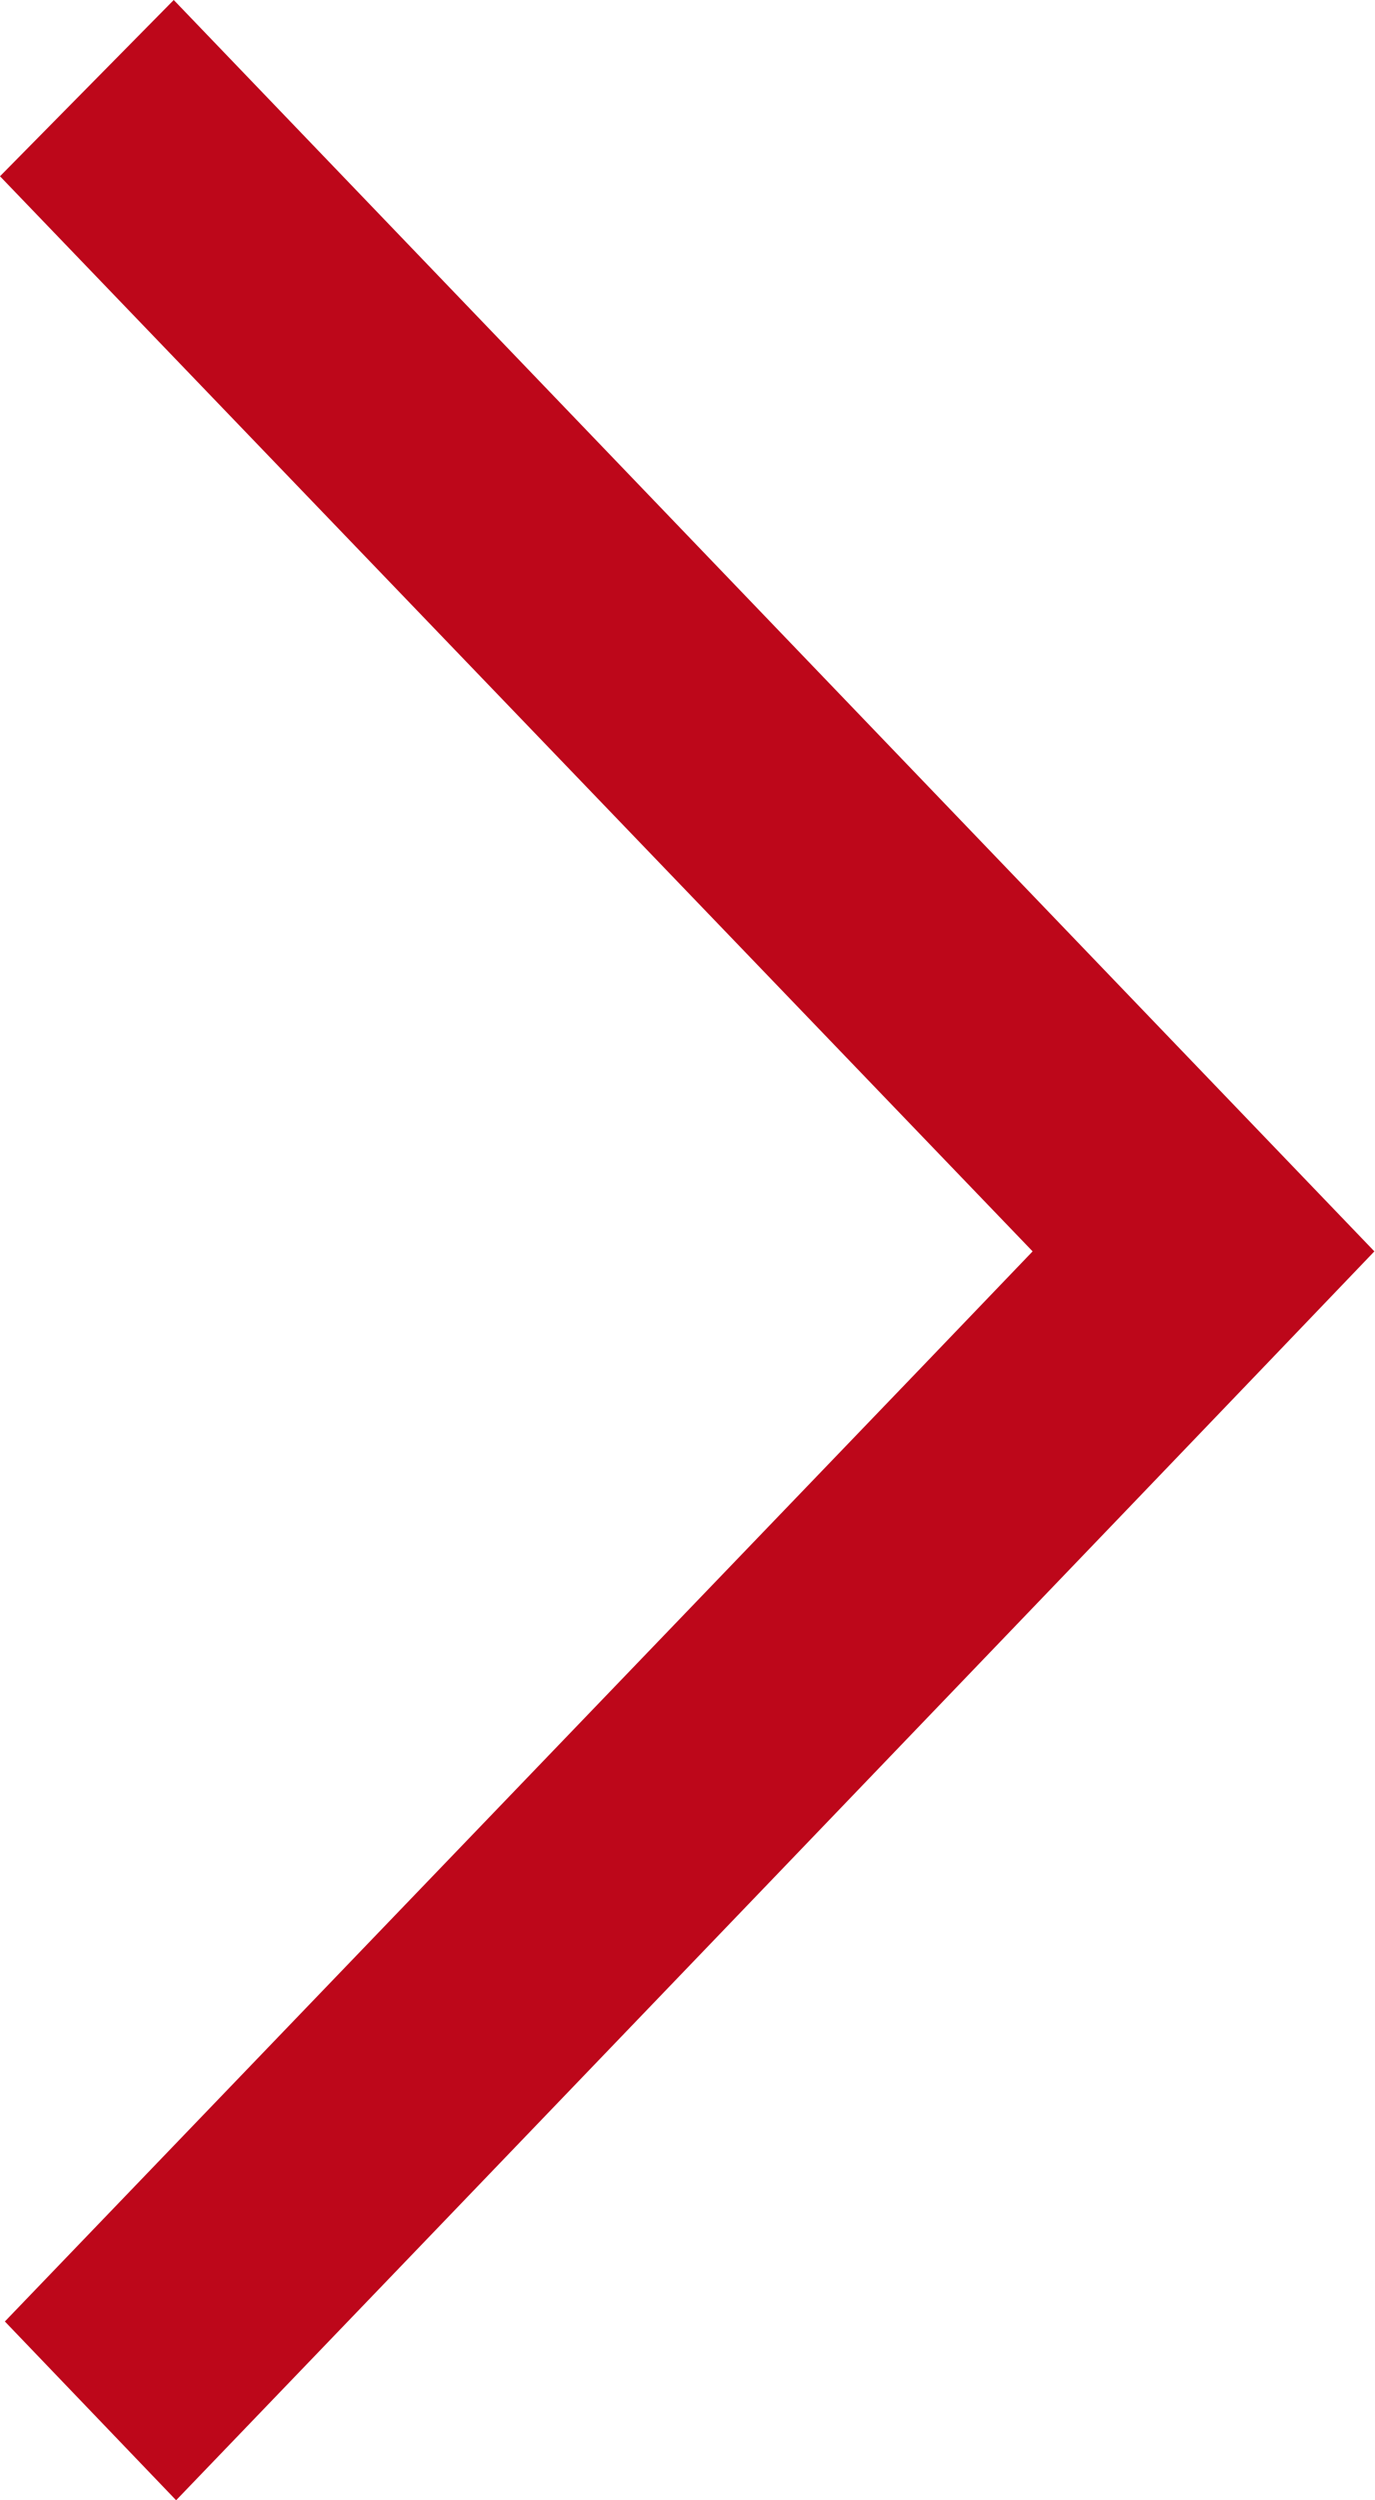
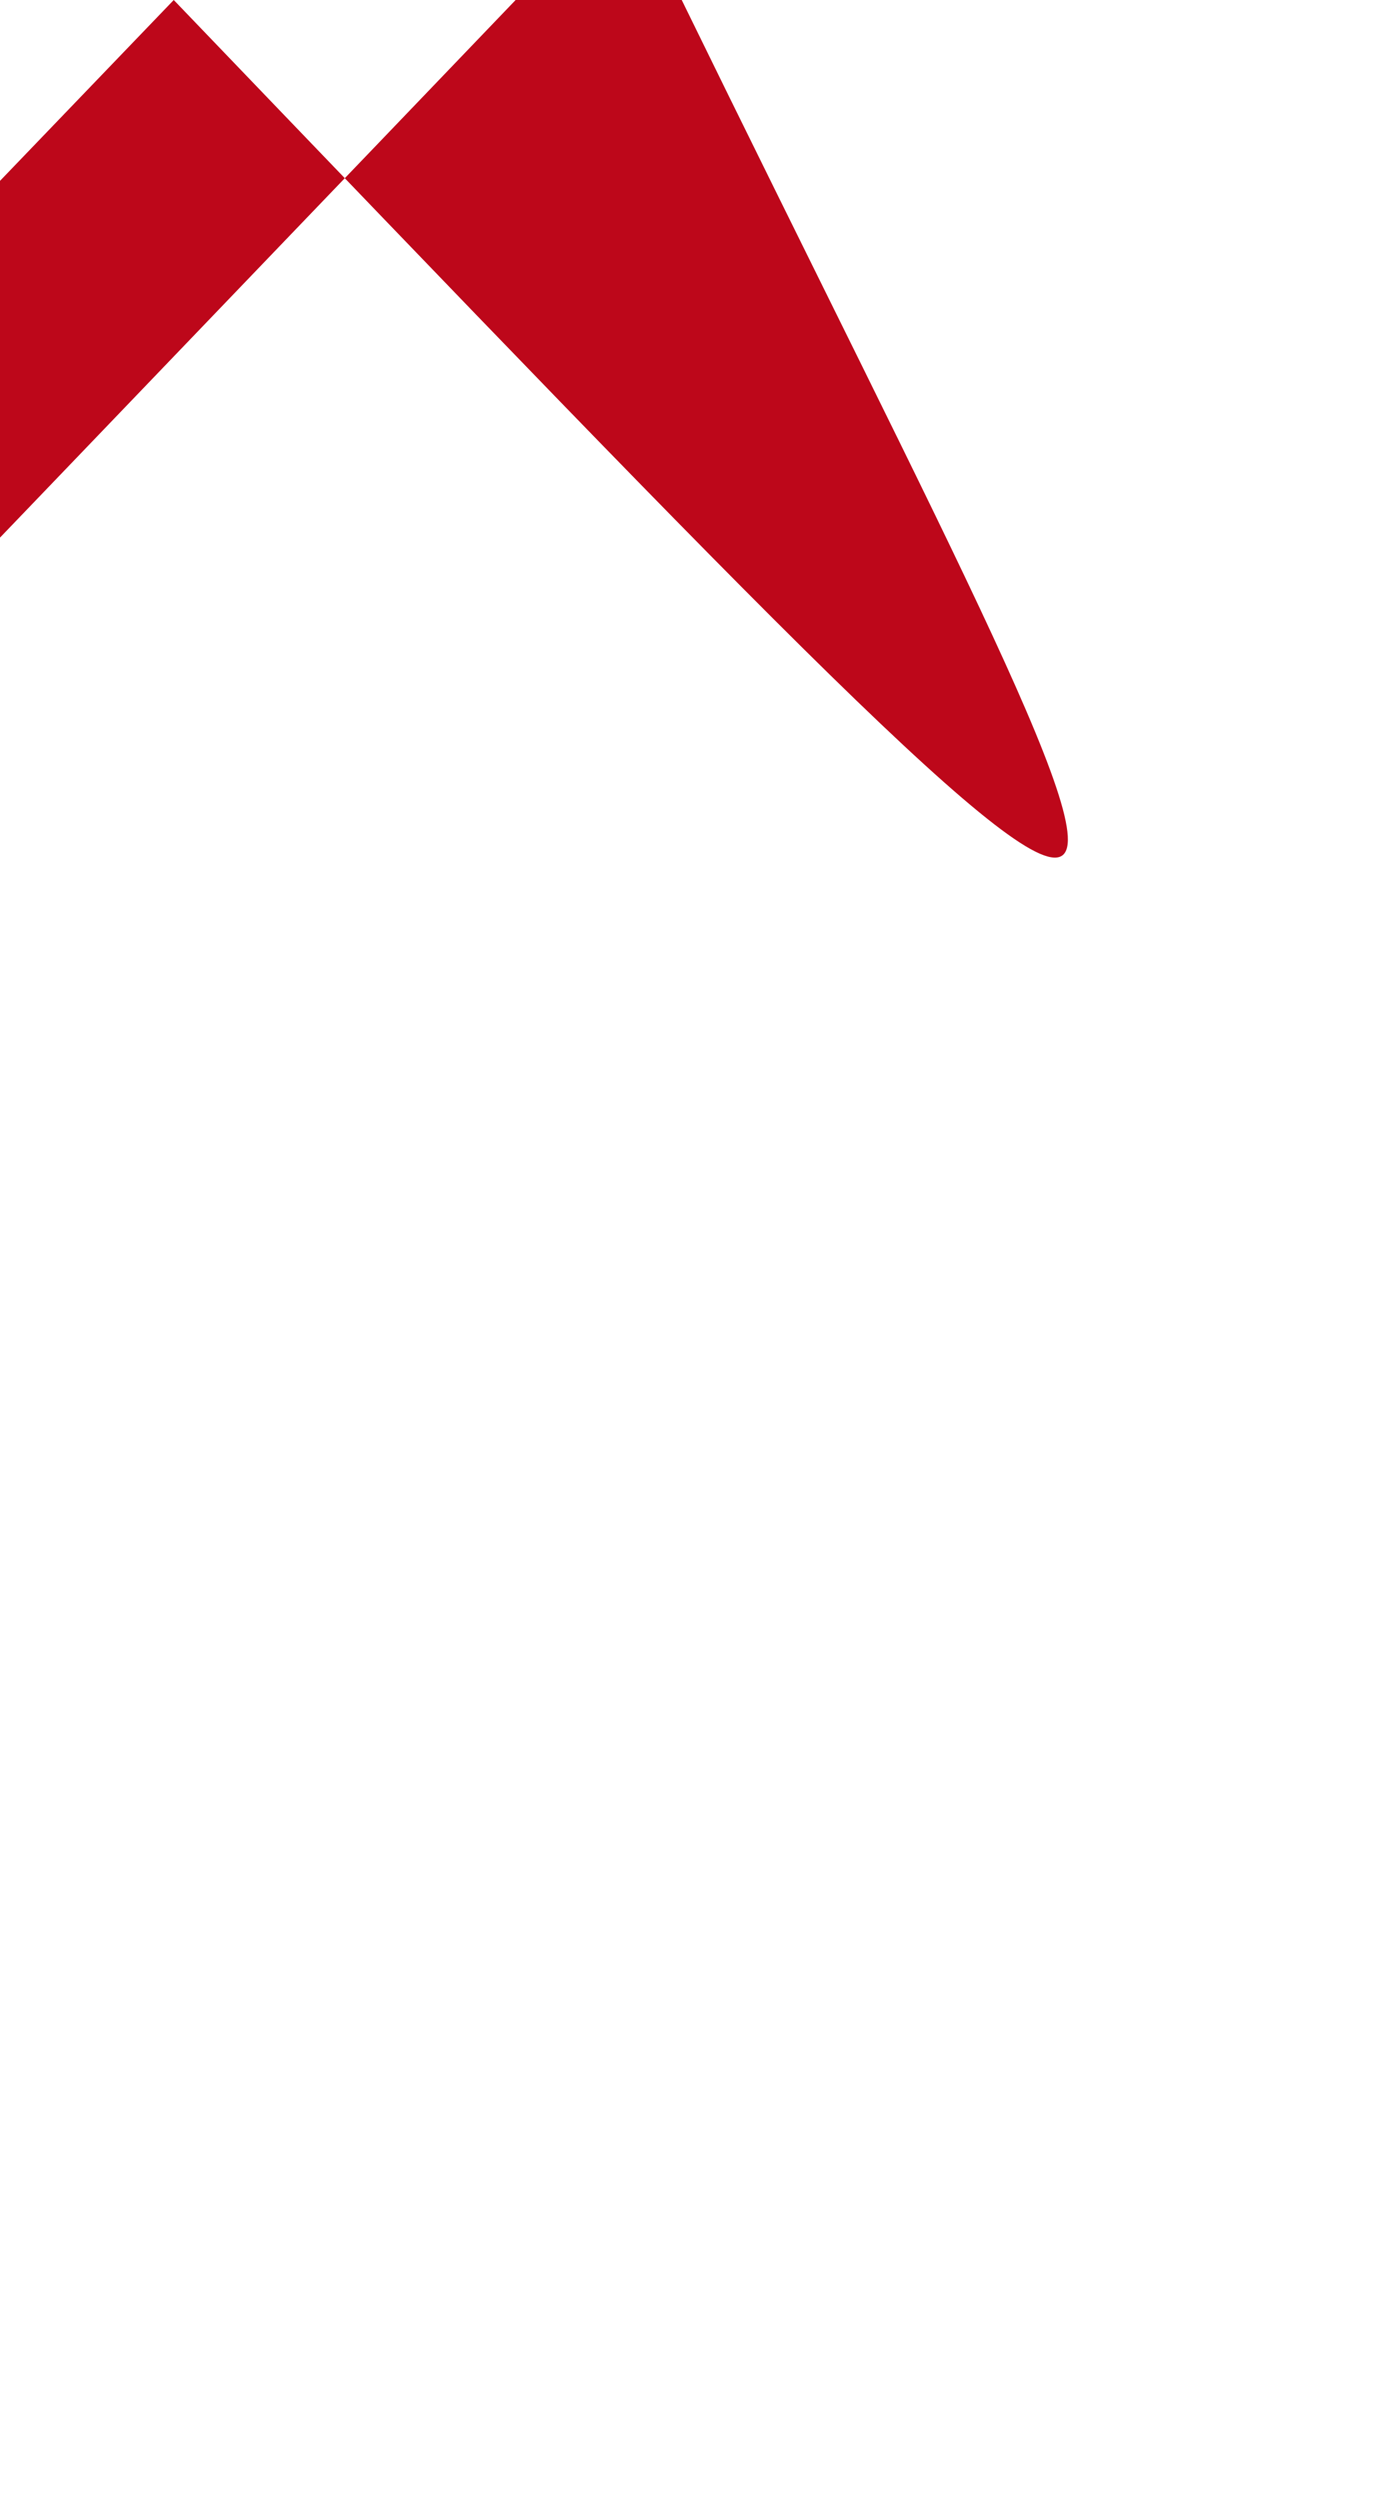
<svg xmlns="http://www.w3.org/2000/svg" width="11" height="20" viewBox="0 0 11 20">
  <defs>
    <style>
      .cls-1 {
        fill: #bd071a;
        fill-rule: evenodd;
      }
    </style>
  </defs>
-   <path id="arrow.svg" class="cls-1" d="M295.39,1895l-1.39,1.41,8.261,8.6-0.882.92h0l-7.34,7.64,1.37,1.43c2.028-2.11,7.692-8.01,9.586-9.99C303.594,1903.55,304.965,1904.98,295.39,1895Z" transform="translate(-294 -1895)" />
+   <path id="arrow.svg" class="cls-1" d="M295.39,1895h0l-7.34,7.64,1.37,1.43c2.028-2.11,7.692-8.01,9.586-9.99C303.594,1903.55,304.965,1904.98,295.39,1895Z" transform="translate(-294 -1895)" />
</svg>